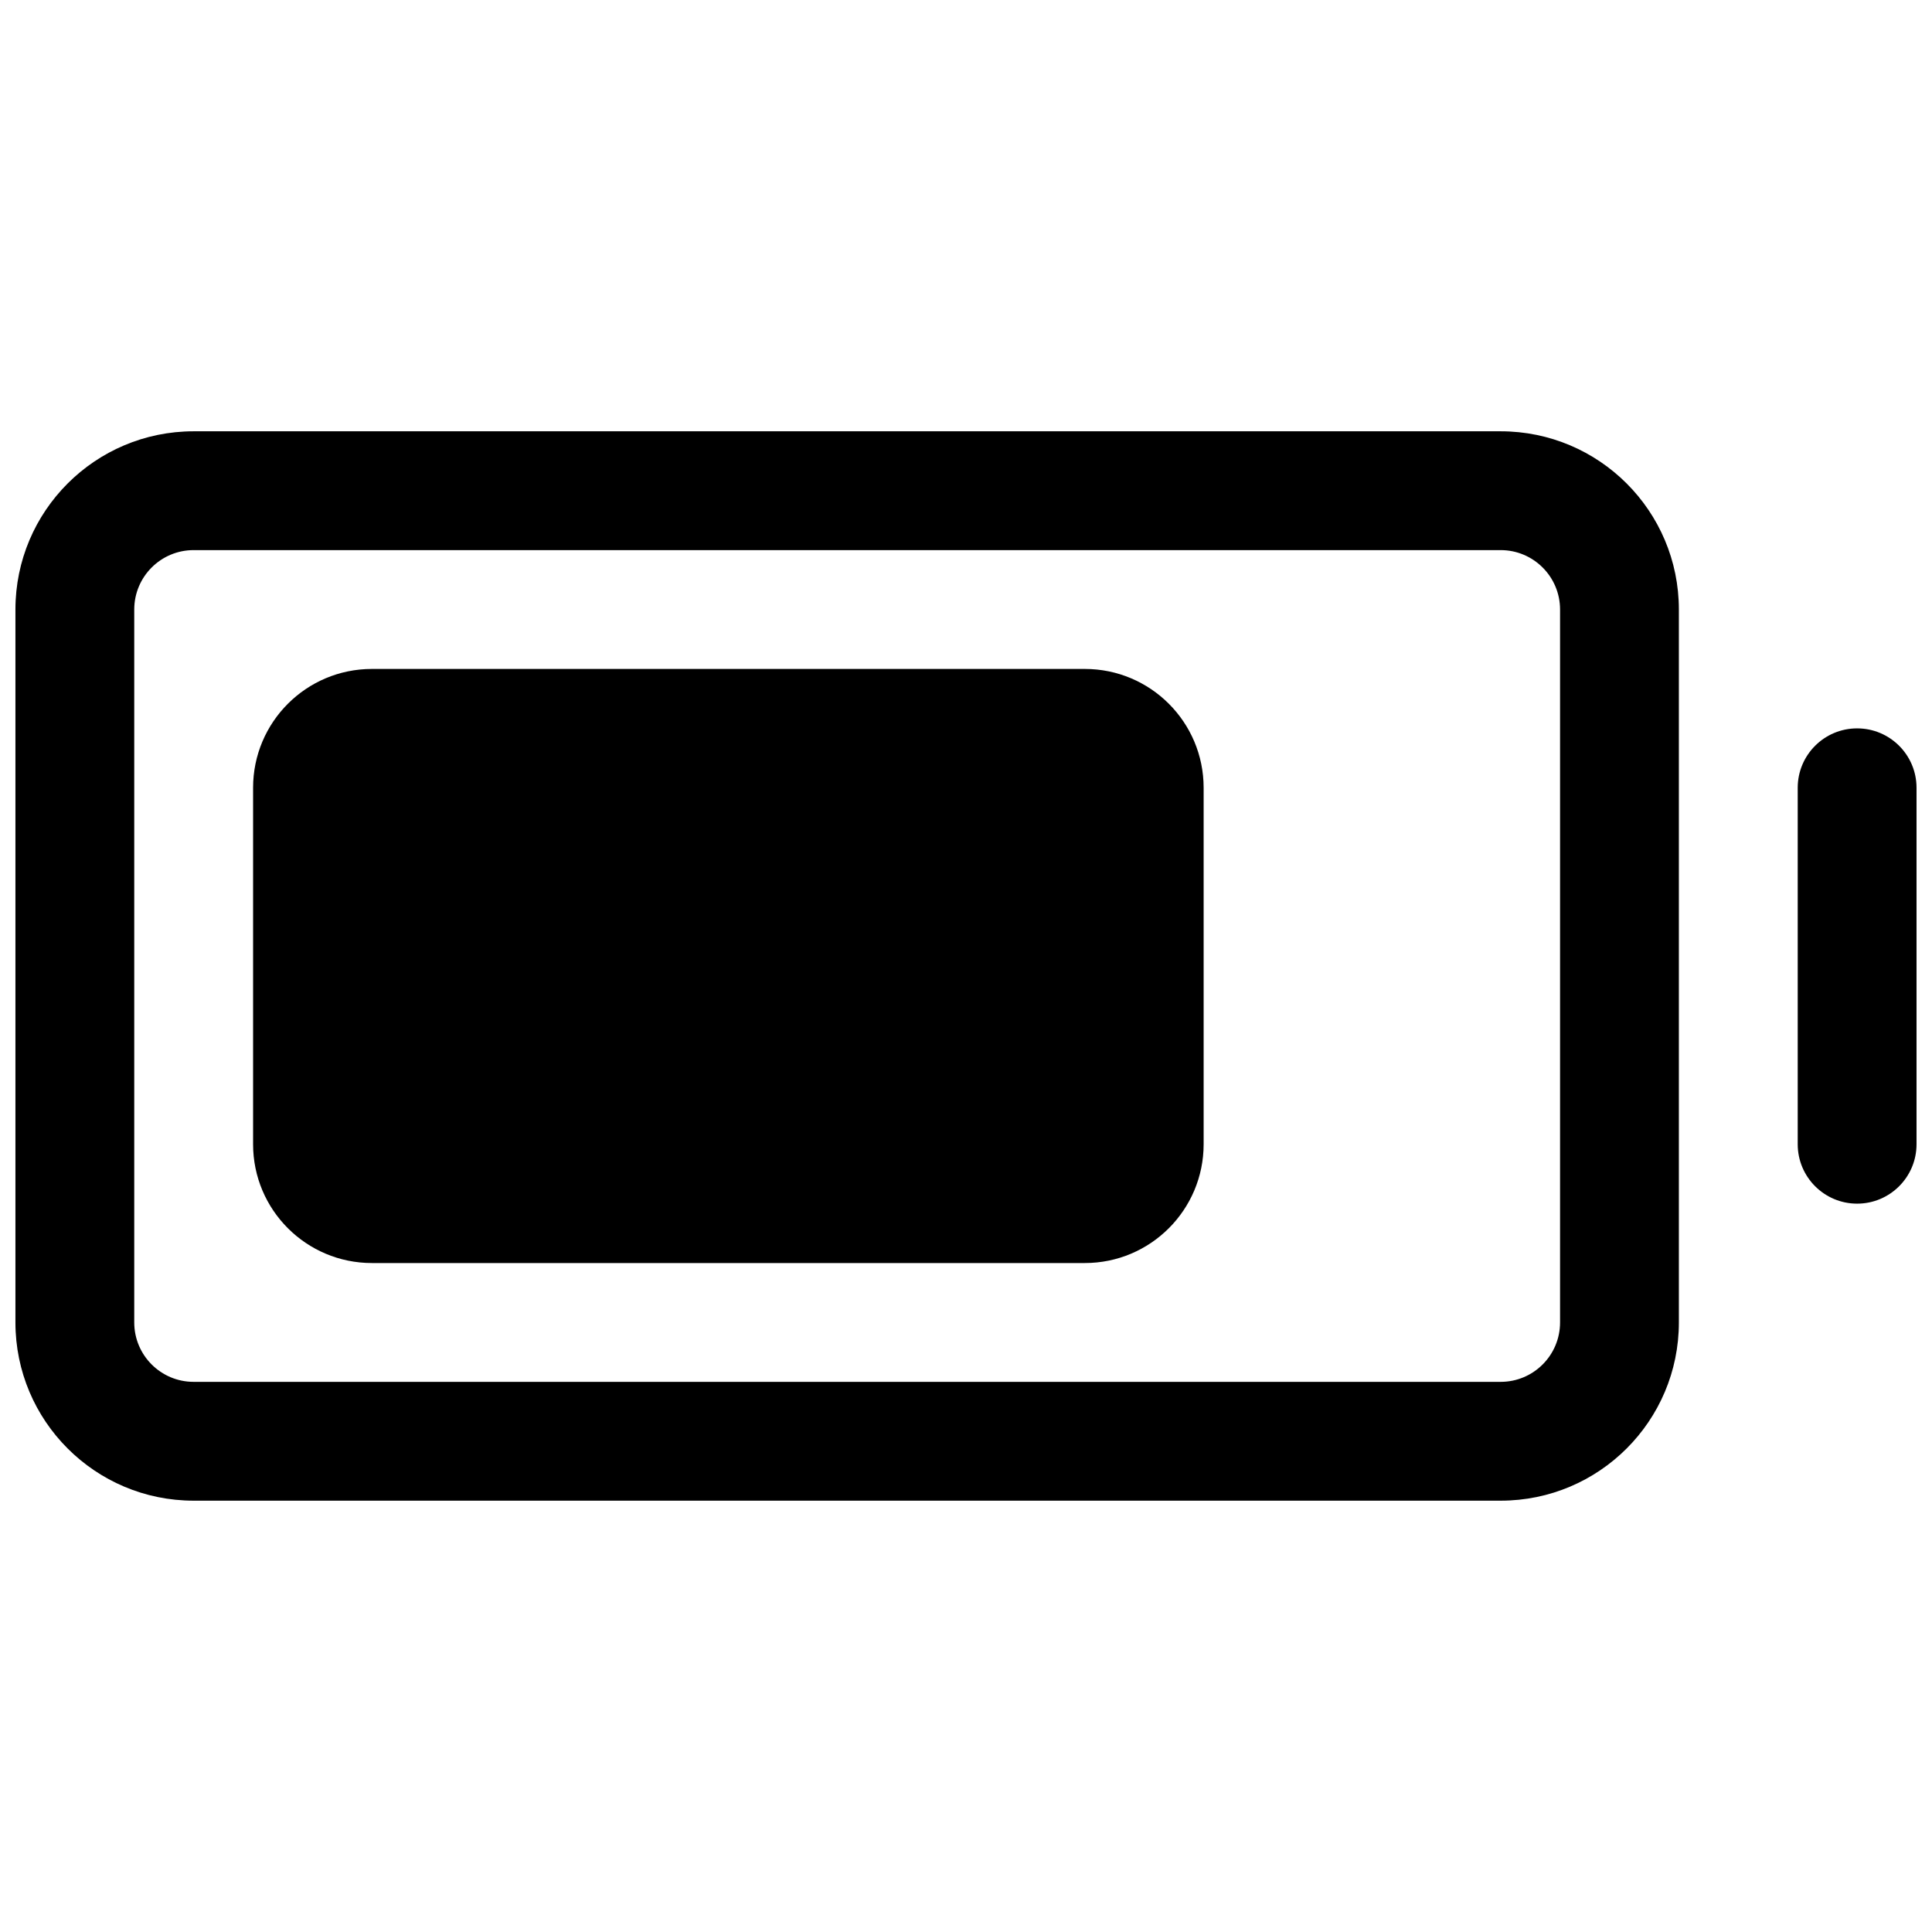
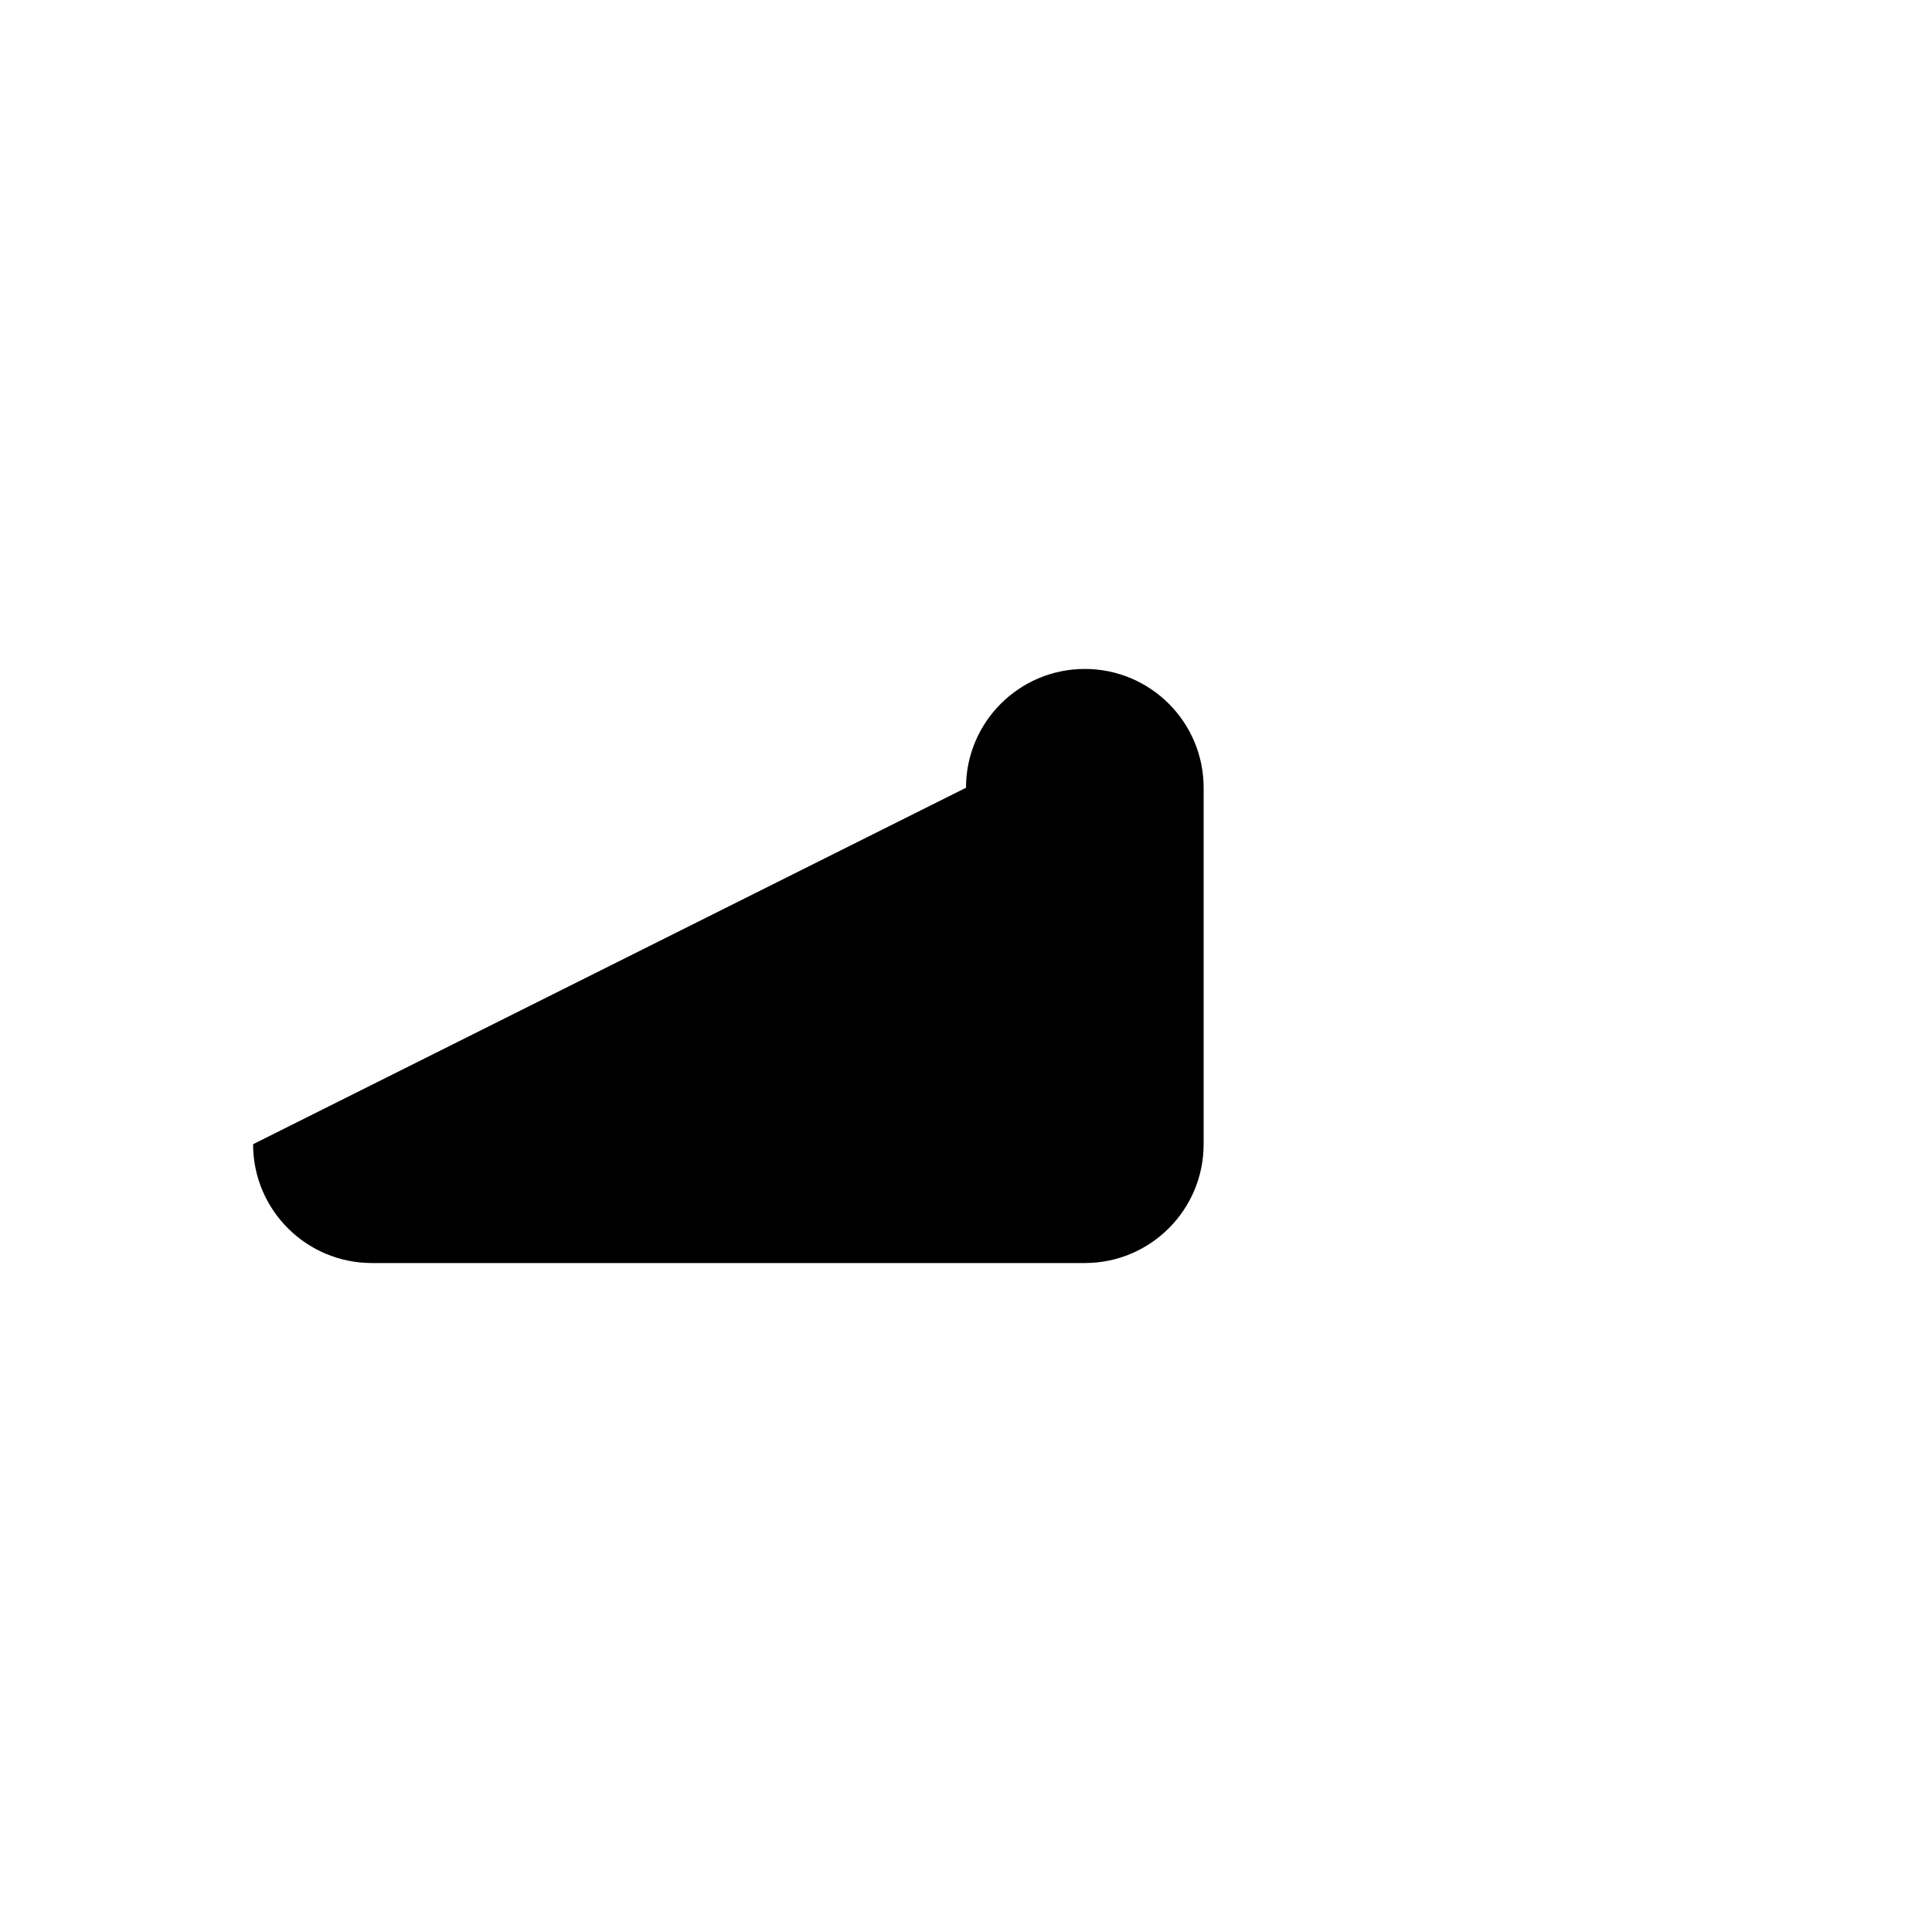
<svg xmlns="http://www.w3.org/2000/svg" width="800px" height="800px" version="1.1" viewBox="144 144 512 512">
  <defs>
    <clipPath id="b">
-       <path d="m148.09 258h440.91v284h-440.91z" />
-     </clipPath>
+       </clipPath>
    <clipPath id="a">
-       <path d="m620 337h31.902v126h-31.902z" />
-     </clipPath>
+       </clipPath>
  </defs>
-   <path d="m211.07 447.23c0 17.391 14.098 31.488 31.488 31.488h188.93c17.391 0 31.488-14.098 31.488-31.488v-94.465c0-17.391-14.098-31.488-31.488-31.488h-188.93c-17.391 0-31.488 14.098-31.488 31.488z" />
+   <path d="m211.07 447.23c0 17.391 14.098 31.488 31.488 31.488h188.93c17.391 0 31.488-14.098 31.488-31.488v-94.465c0-17.391-14.098-31.488-31.488-31.488c-17.391 0-31.488 14.098-31.488 31.488z" />
  <g clip-path="url(#b)">
    <path d="m148.09 494.46c0 26.09 21.148 47.234 47.23 47.234h346.37c26.086 0 47.23-21.145 47.23-47.234v-188.93c0-26.086-21.145-47.234-47.23-47.234h-346.37c-26.082 0-47.23 21.148-47.23 47.234zm47.23 15.746c-8.695 0-15.742-7.047-15.742-15.746v-188.93c0-8.695 7.047-15.746 15.742-15.746h346.37c8.695 0 15.742 7.051 15.742 15.746v188.93c0 8.699-7.047 15.746-15.742 15.746z" fill-rule="evenodd" />
  </g>
  <g clip-path="url(#a)">
-     <path d="m651.9 352.77c0-8.695-7.047-15.742-15.742-15.742-8.695 0-15.746 7.047-15.746 15.742v94.465c0 8.695 7.051 15.746 15.746 15.746 8.695 0 15.742-7.051 15.742-15.746z" />
-   </g>
+     </g>
</svg>